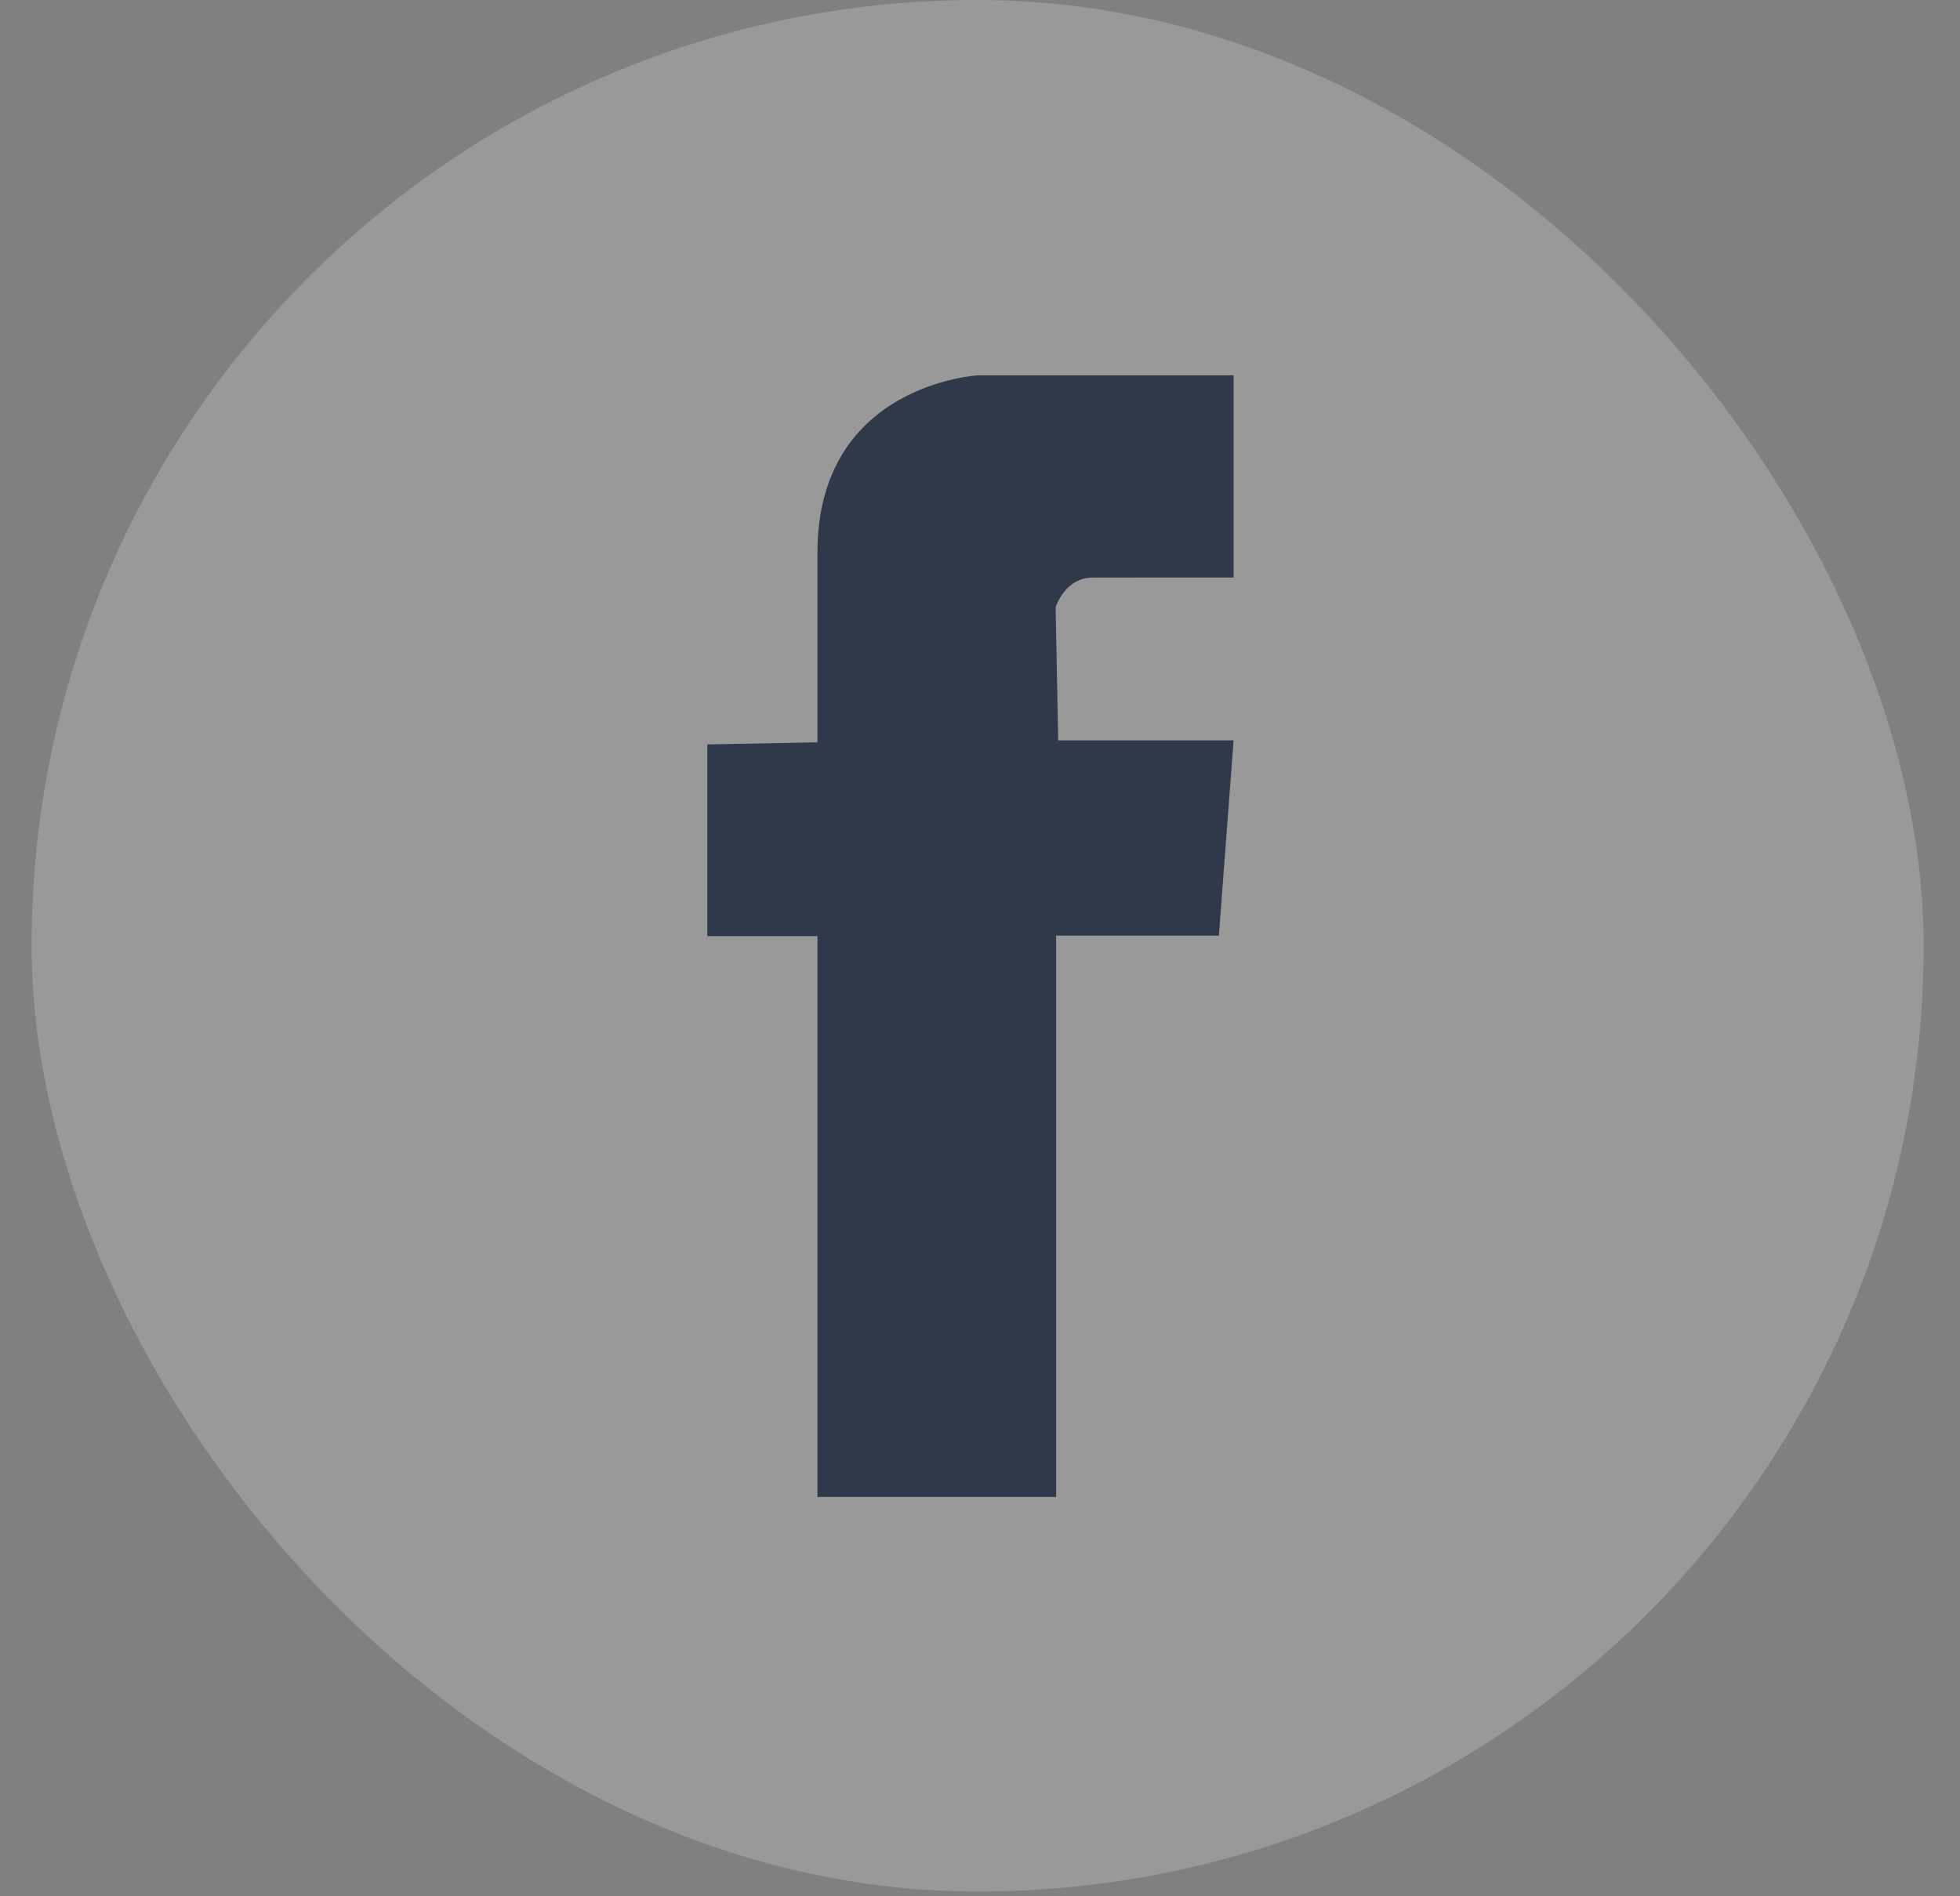
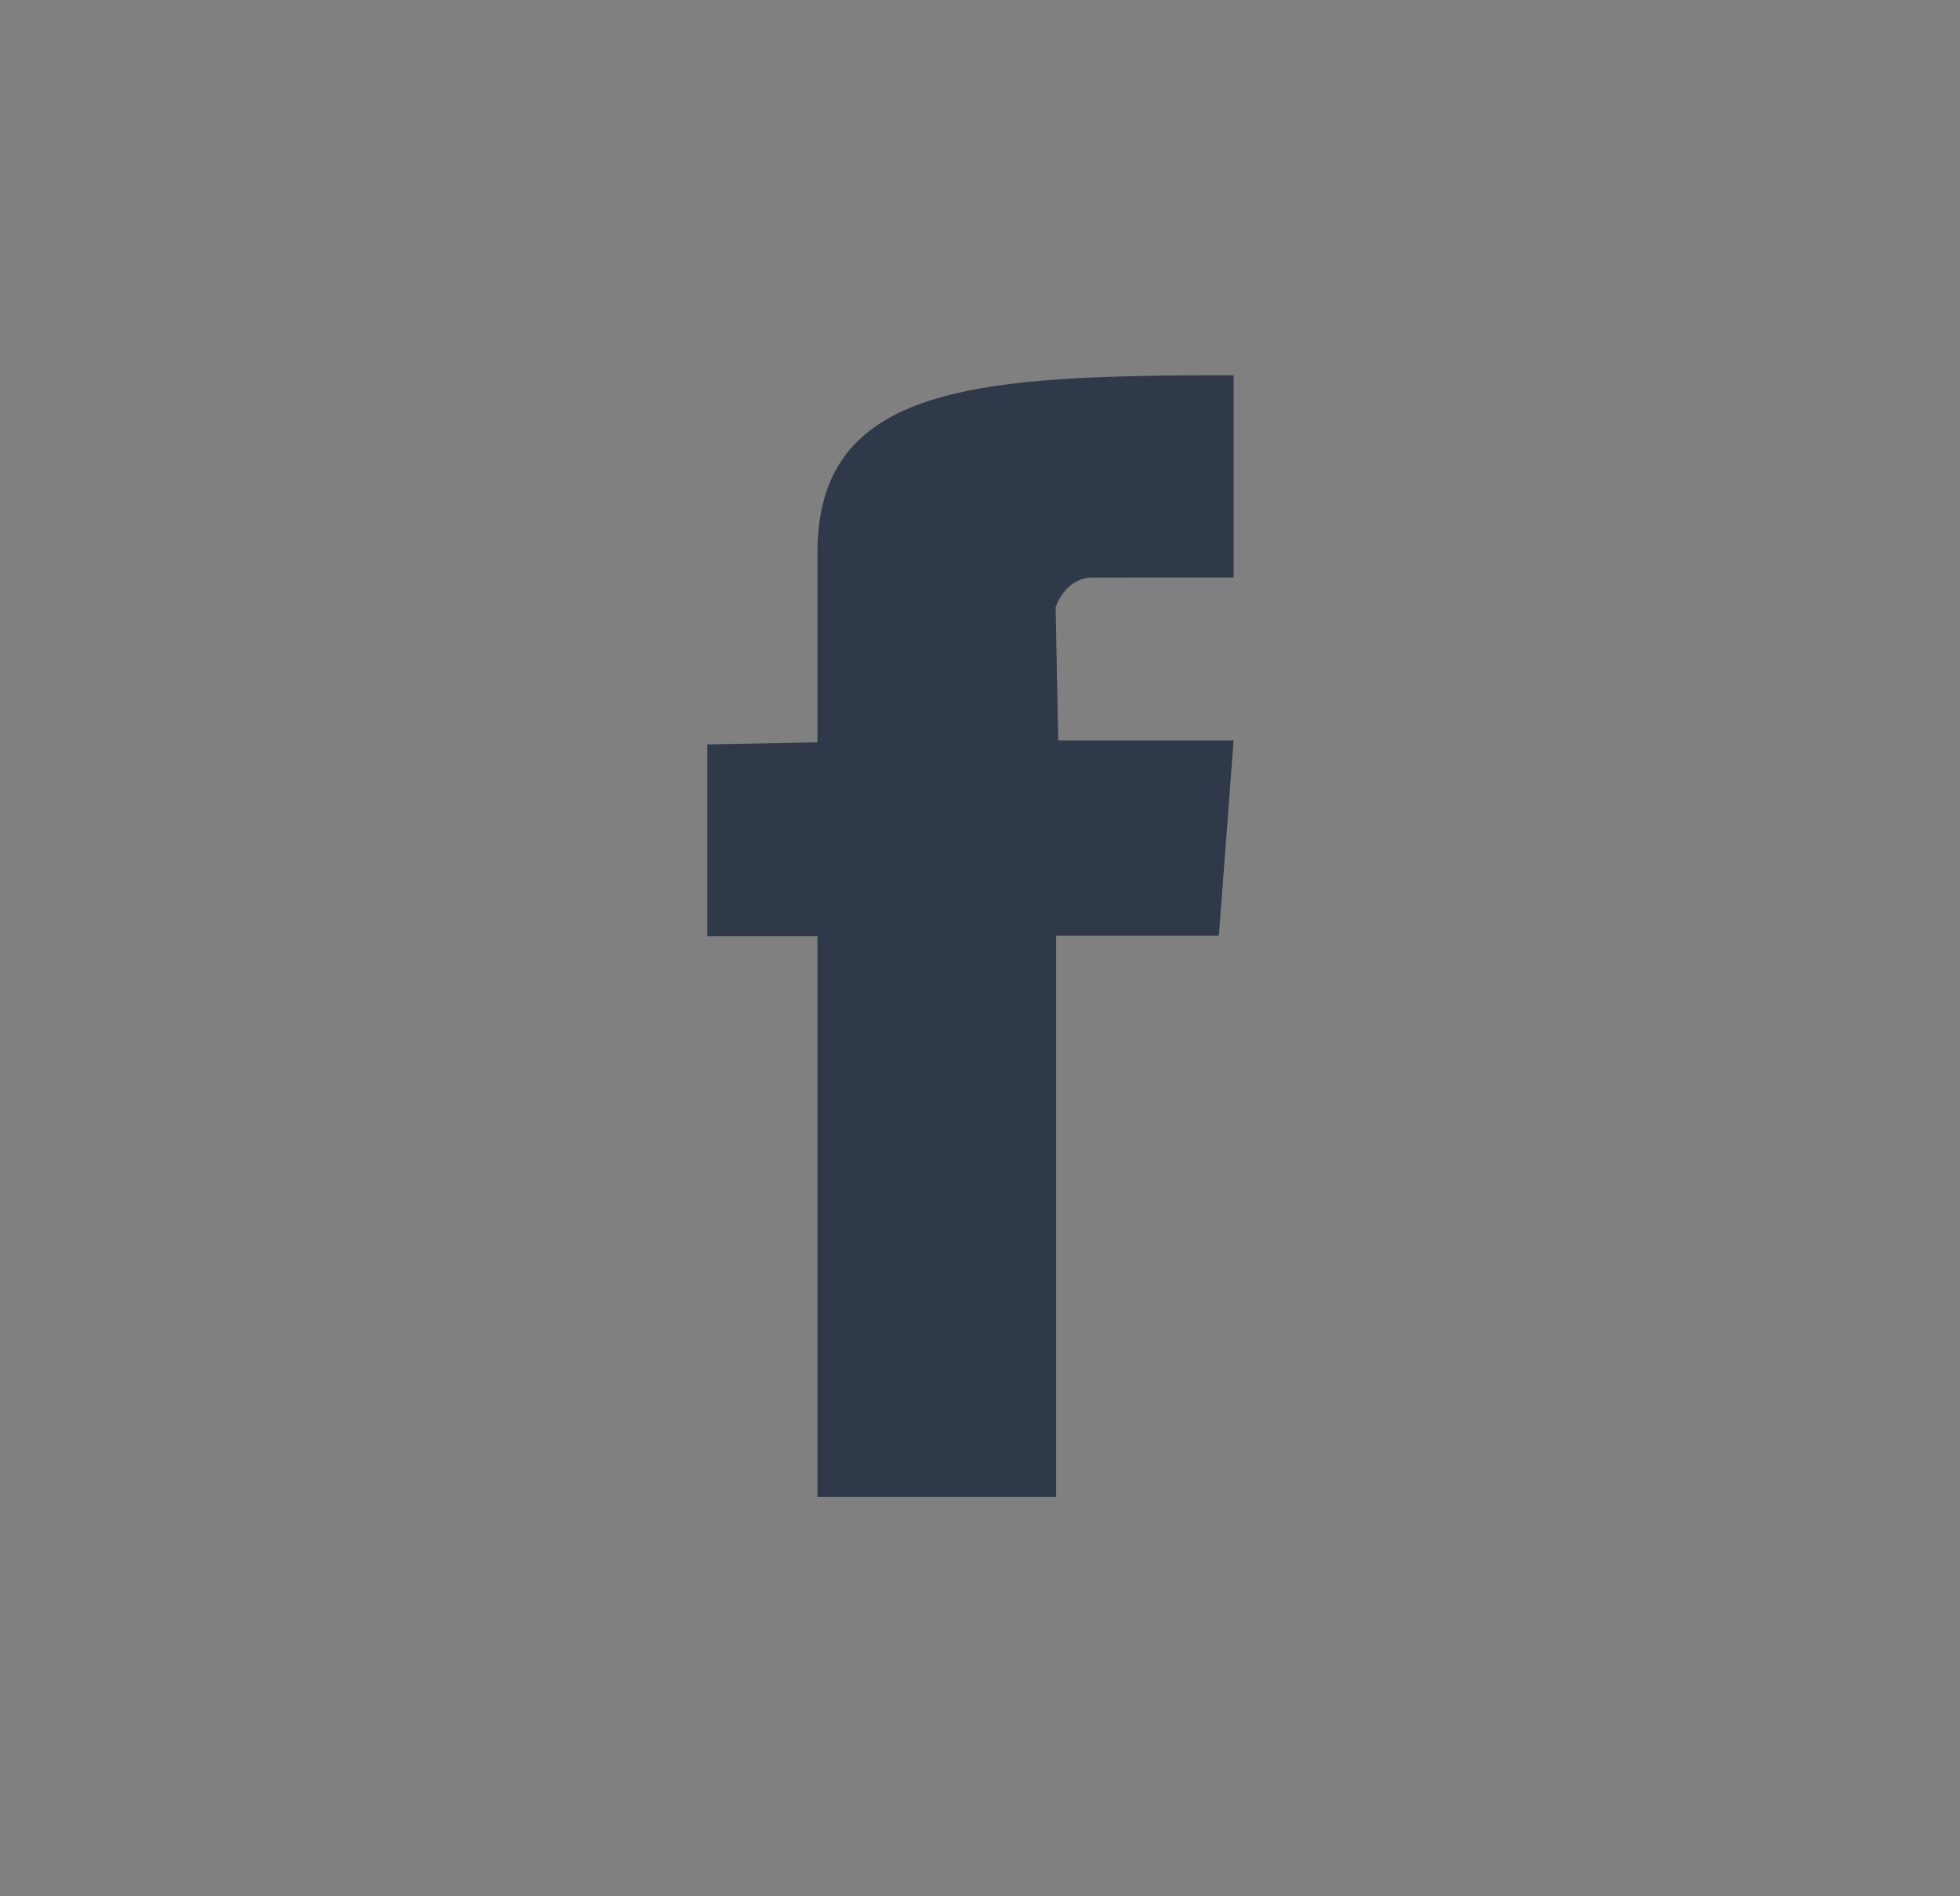
<svg xmlns="http://www.w3.org/2000/svg" width="31px" height="30px" viewBox="0 0 31 30" version="1.1">
  <rect x="0" y="0" width="31" height="30" fill="#808080" stroke="none" />
  <title>icon-facebook</title>
  <g id="20200914-GNB-&amp;-FOOTER" stroke="none" stroke-width="1" fill="none" fill-rule="evenodd" opacity="0.984">
    <g id="Group-28" transform="translate(0.5, 0)">
-       <rect id="Rectangle-Copy-5" fill-opacity="0.2" fill="#FFFFFF" x="0" y="0" width="29.925" height="29.925" rx="14.962" />
-       <path d="M12.429,23.682 L16.204,23.682 L16.204,14.802 L18.778,14.802 L19.011,11.713 L16.237,11.713 L16.196,9.607 C16.196,9.607 16.341,9.137 16.785,9.137 C17.238,9.137 19.011,9.136 19.011,9.136 L19.011,5.937 L14.979,5.937 C14.979,5.937 12.429,6.067 12.429,8.744 L12.429,11.744 L10.687,11.777 L10.687,14.81 L12.429,14.81 L12.429,23.682 Z" id="Fill-1" fill="#2E3848" />
+       <path d="M12.429,23.682 L16.204,23.682 L16.204,14.802 L18.778,14.802 L19.011,11.713 L16.237,11.713 L16.196,9.607 C16.196,9.607 16.341,9.137 16.785,9.137 C17.238,9.137 19.011,9.136 19.011,9.136 L19.011,5.937 C14.979,5.937 12.429,6.067 12.429,8.744 L12.429,11.744 L10.687,11.777 L10.687,14.81 L12.429,14.81 L12.429,23.682 Z" id="Fill-1" fill="#2E3848" />
    </g>
  </g>
</svg>